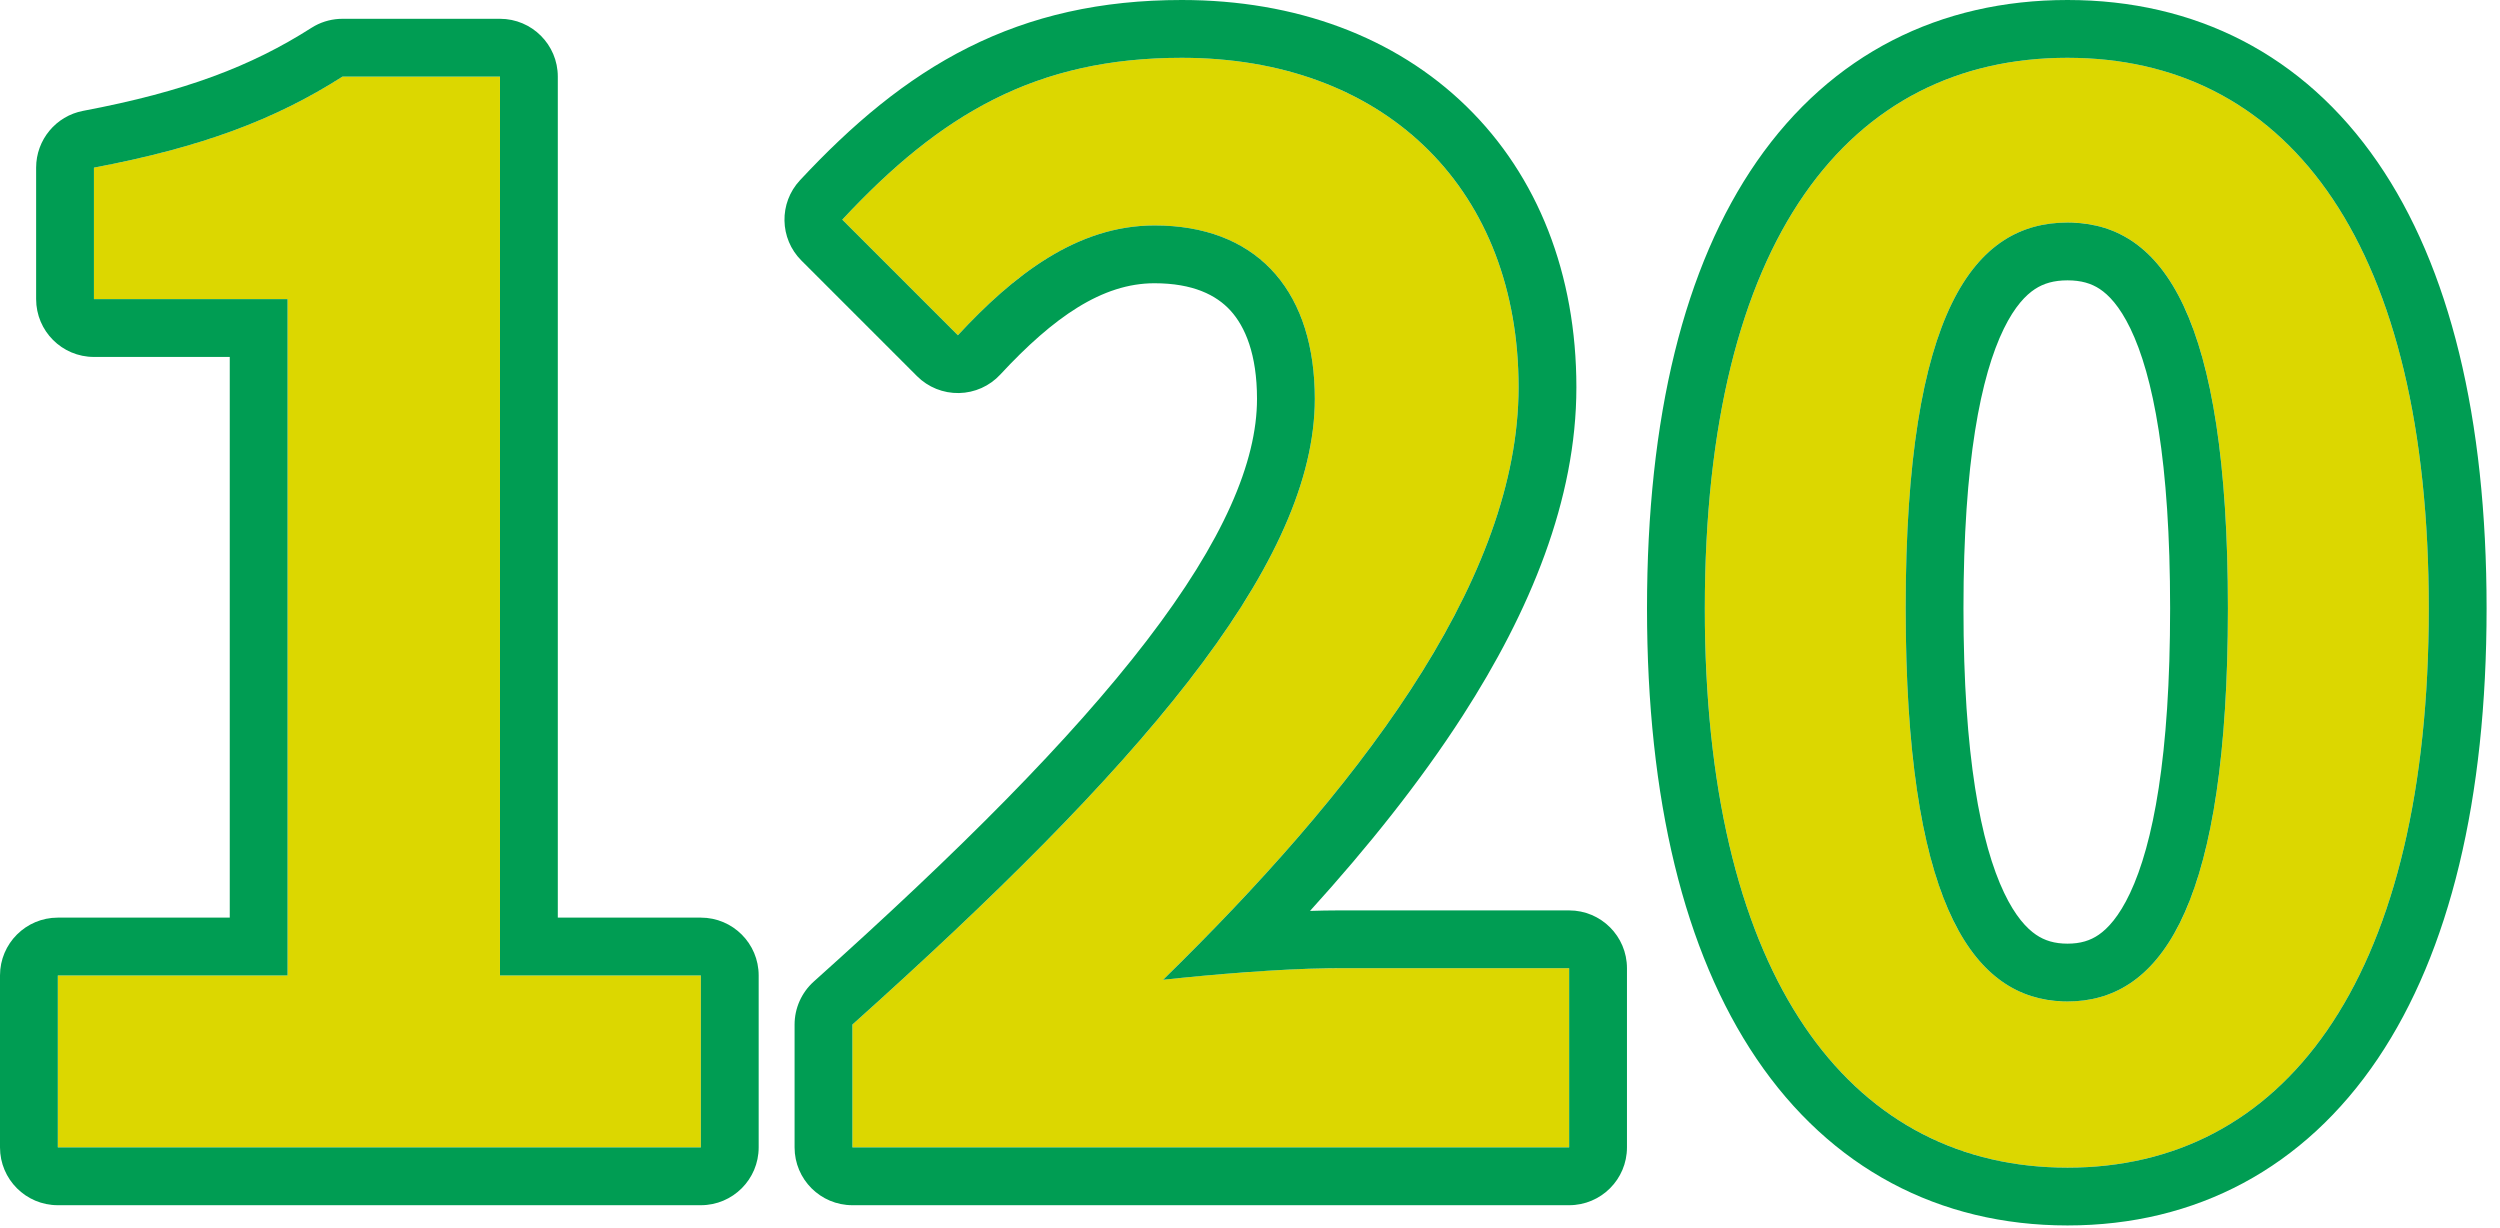
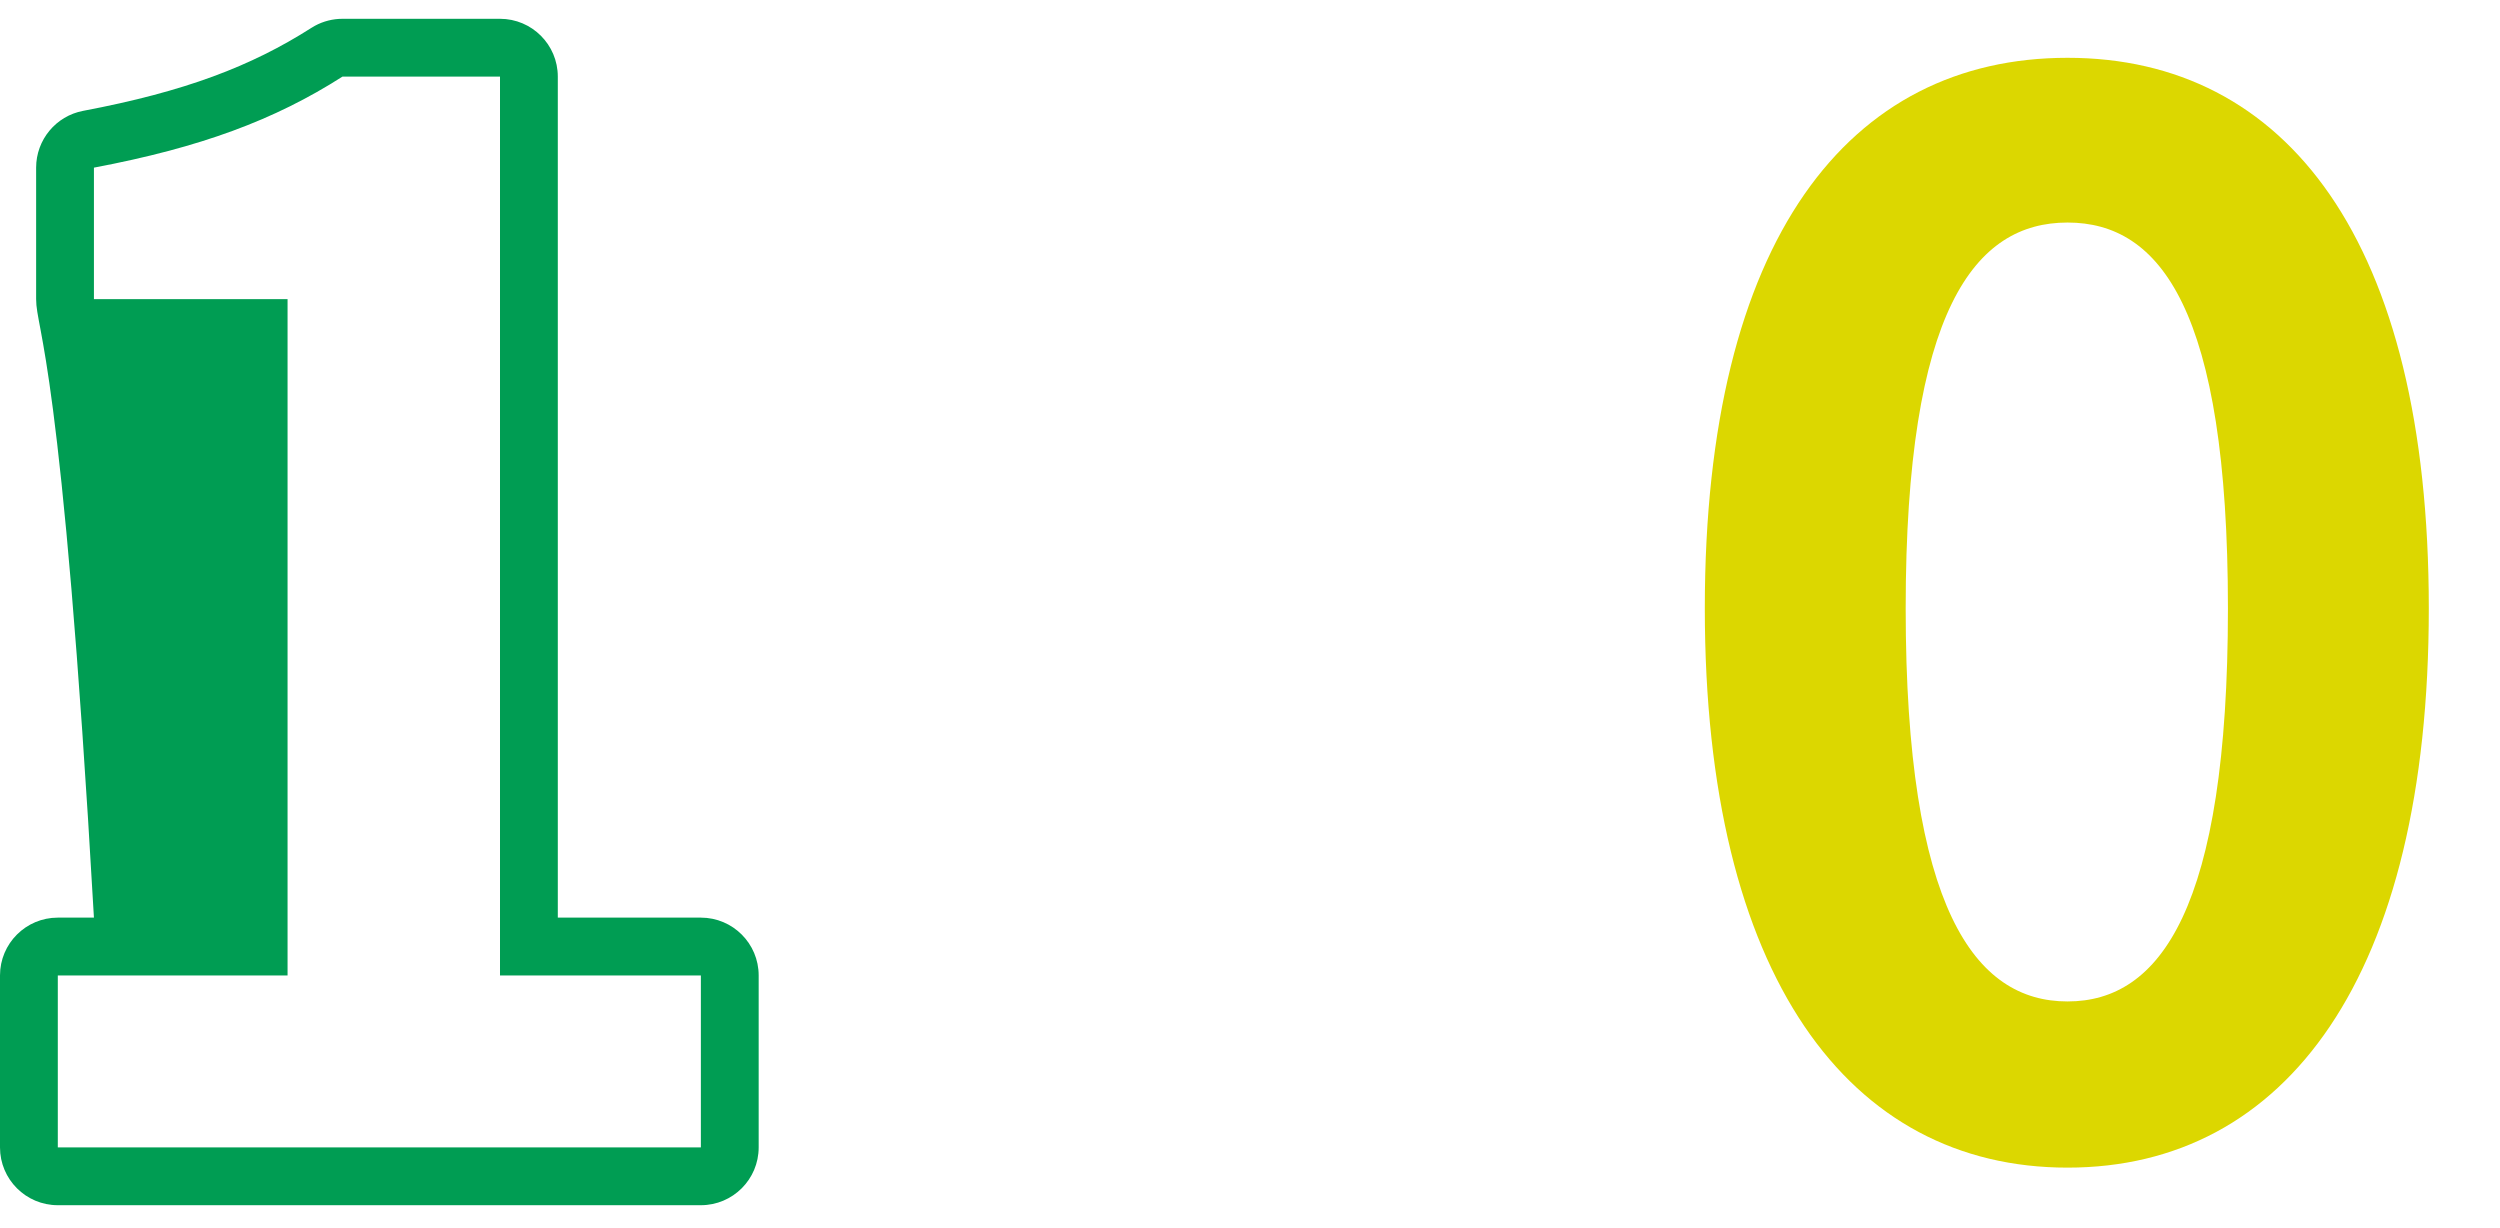
<svg xmlns="http://www.w3.org/2000/svg" width="173" height="85" viewBox="0 0 173 85" fill="none">
  <path d="M143.073 80.8C127.973 80.8 117.973 67.6 117.973 42.1C117.973 16.5 127.973 4 143.073 4C158.173 4 168.073 16.601 168.073 42.1C168.073 67.6 158.173 80.8 143.073 80.8ZM143.073 69.3C149.473 69.3 154.173 62.901 154.173 42.1C154.173 21.401 149.473 15.4 143.073 15.4C136.673 15.4 131.873 21.401 131.873 42.1C131.873 62.901 136.673 69.3 143.073 69.3Z" fill="#DCD700" />
-   <path d="M58.985 79.4V70.9C79.085 52.901 90.985 39.001 90.985 27.601C90.985 20.101 86.985 15.601 79.885 15.601C74.485 15.601 70.085 19.101 66.285 23.201L58.285 15.2C65.085 7.9 71.685 4 81.785 4C95.785 4 105.085 13.001 105.085 26.8C105.085 40.2 93.985 54.6 80.485 67.8C84.185 67.4 89.085 67.001 92.585 67.001H108.585V79.4H58.985Z" fill="#DCD700" />
-   <path d="M3.998 79.4V67.5H19.898V20.7H6.498V11.6C13.898 10.2 18.998 8.3 23.698 5.3H34.598V67.5H48.498V79.4H3.998Z" fill="#DCD700" />
-   <path d="M168.072 42.101C168.072 16.999 158.479 4.397 143.776 4.01L143.072 4C127.972 4 117.973 16.501 117.973 42.101L117.979 43.287C118.281 67.617 127.896 80.392 142.368 80.791L143.072 80.801C157.936 80.801 167.762 68.01 168.065 43.287L168.072 42.101ZM150.172 42.101C150.172 31.908 148.992 25.979 147.421 22.729C146.669 21.172 145.908 20.399 145.302 19.998C144.717 19.612 144.019 19.4 143.072 19.4C142.125 19.4 141.416 19.613 140.816 20.006C140.197 20.413 139.426 21.191 138.665 22.746C137.077 25.993 135.872 31.916 135.872 42.101C135.872 52.328 137.074 58.4 138.684 61.78C139.46 63.41 140.249 64.242 140.883 64.676C141.486 65.089 142.175 65.301 143.072 65.301V69.301L142.773 69.296C136.722 69.103 132.17 62.983 131.887 44.009L131.872 42.101C131.872 21.401 136.672 15.4 143.072 15.4L143.371 15.405C149.618 15.592 154.172 21.724 154.172 42.101L154.158 44.009C153.876 63.294 149.272 69.301 143.072 69.301V65.301C143.969 65.301 144.647 65.089 145.235 64.683C145.856 64.254 146.636 63.428 147.402 61.798C148.994 58.414 150.172 52.337 150.172 42.101ZM172.072 42.101C172.072 55.284 169.526 65.851 164.554 73.245C159.457 80.824 151.97 84.801 143.072 84.801C134.178 84.801 126.668 80.828 121.546 73.254C116.545 65.86 113.973 55.291 113.973 42.101C113.973 28.867 116.543 18.422 121.573 11.171C126.735 3.73 134.258 4.70785e-07 143.072 0C151.9 0 159.399 3.767 164.529 11.22C169.528 18.481 172.072 28.921 172.072 42.101Z" fill="#009D53" />
-   <path d="M105.086 26.801C105.086 13.216 96.074 4.283 82.438 4.007L81.785 4C71.685 4 65.085 7.9 58.285 15.2L66.285 23.2C70.085 19.1 74.486 15.601 79.885 15.601L80.542 15.613C87.231 15.884 90.985 20.335 90.985 27.601L90.976 28.137C90.611 39.436 78.771 53.182 58.985 70.9V79.4H108.586V67H92.586V63H108.586C110.795 63 112.586 64.791 112.586 67V79.4C112.586 81.609 110.795 83.4 108.586 83.4H58.985C56.776 83.4 54.985 81.609 54.985 79.4V70.9C54.985 69.763 55.47 68.68 56.317 67.921C66.316 58.967 74.093 51.189 79.349 44.34C84.668 37.409 86.985 31.963 86.985 27.601C86.985 24.529 86.17 22.606 85.147 21.488C84.171 20.421 82.562 19.601 79.885 19.601C76.284 19.601 72.908 21.94 69.219 25.92C68.481 26.717 67.448 27.179 66.361 27.199C65.274 27.22 64.225 26.798 63.457 26.029L55.457 18.029C53.934 16.506 53.89 14.05 55.358 12.474C58.945 8.623 62.668 5.463 67.005 3.287C71.383 1.091 76.183 5.10445e-05 81.785 0C89.652 0 96.539 2.544 101.478 7.362C106.428 12.19 109.086 18.975 109.086 26.801C109.086 34.58 105.88 42.295 101.21 49.542C98.259 54.121 94.638 58.642 90.653 63.035C91.326 63.014 91.974 63 92.586 63V67L91.913 67.005C88.477 67.05 83.954 67.426 80.485 67.801C93.774 54.807 104.737 40.65 105.077 27.43L105.086 26.801Z" fill="#009D53" />
-   <path d="M48.5 67.5H34.6V5.301H23.7C19 8.301 13.9 10.201 6.5 11.601V20.7H19.899V67.5H4V79.4H48.5V67.5ZM38.6 63.5H48.5C50.709 63.5 52.5 65.291 52.5 67.5V79.4C52.5 81.609 50.709 83.4 48.5 83.4H4C1.791 83.4 0 81.609 0 79.4V67.5C0 65.291 1.791 63.5 4 63.5H15.899V24.7H6.5C4.291 24.7 2.5 22.909 2.5 20.7V11.601C2.5 9.678 3.867 8.027 5.756 7.67C12.798 6.338 17.385 4.586 21.548 1.929L21.793 1.784C22.377 1.467 23.033 1.301 23.7 1.301H34.6C36.809 1.301 38.6 3.092 38.6 5.301V63.5Z" fill="#009D53" />
+   <path d="M48.5 67.5H34.6V5.301H23.7C19 8.301 13.9 10.201 6.5 11.601V20.7H19.899V67.5H4V79.4H48.5V67.5ZM38.6 63.5H48.5C50.709 63.5 52.5 65.291 52.5 67.5V79.4C52.5 81.609 50.709 83.4 48.5 83.4H4C1.791 83.4 0 81.609 0 79.4V67.5C0 65.291 1.791 63.5 4 63.5H15.899H6.5C4.291 24.7 2.5 22.909 2.5 20.7V11.601C2.5 9.678 3.867 8.027 5.756 7.67C12.798 6.338 17.385 4.586 21.548 1.929L21.793 1.784C22.377 1.467 23.033 1.301 23.7 1.301H34.6C36.809 1.301 38.6 3.092 38.6 5.301V63.5Z" fill="#009D53" />
</svg>